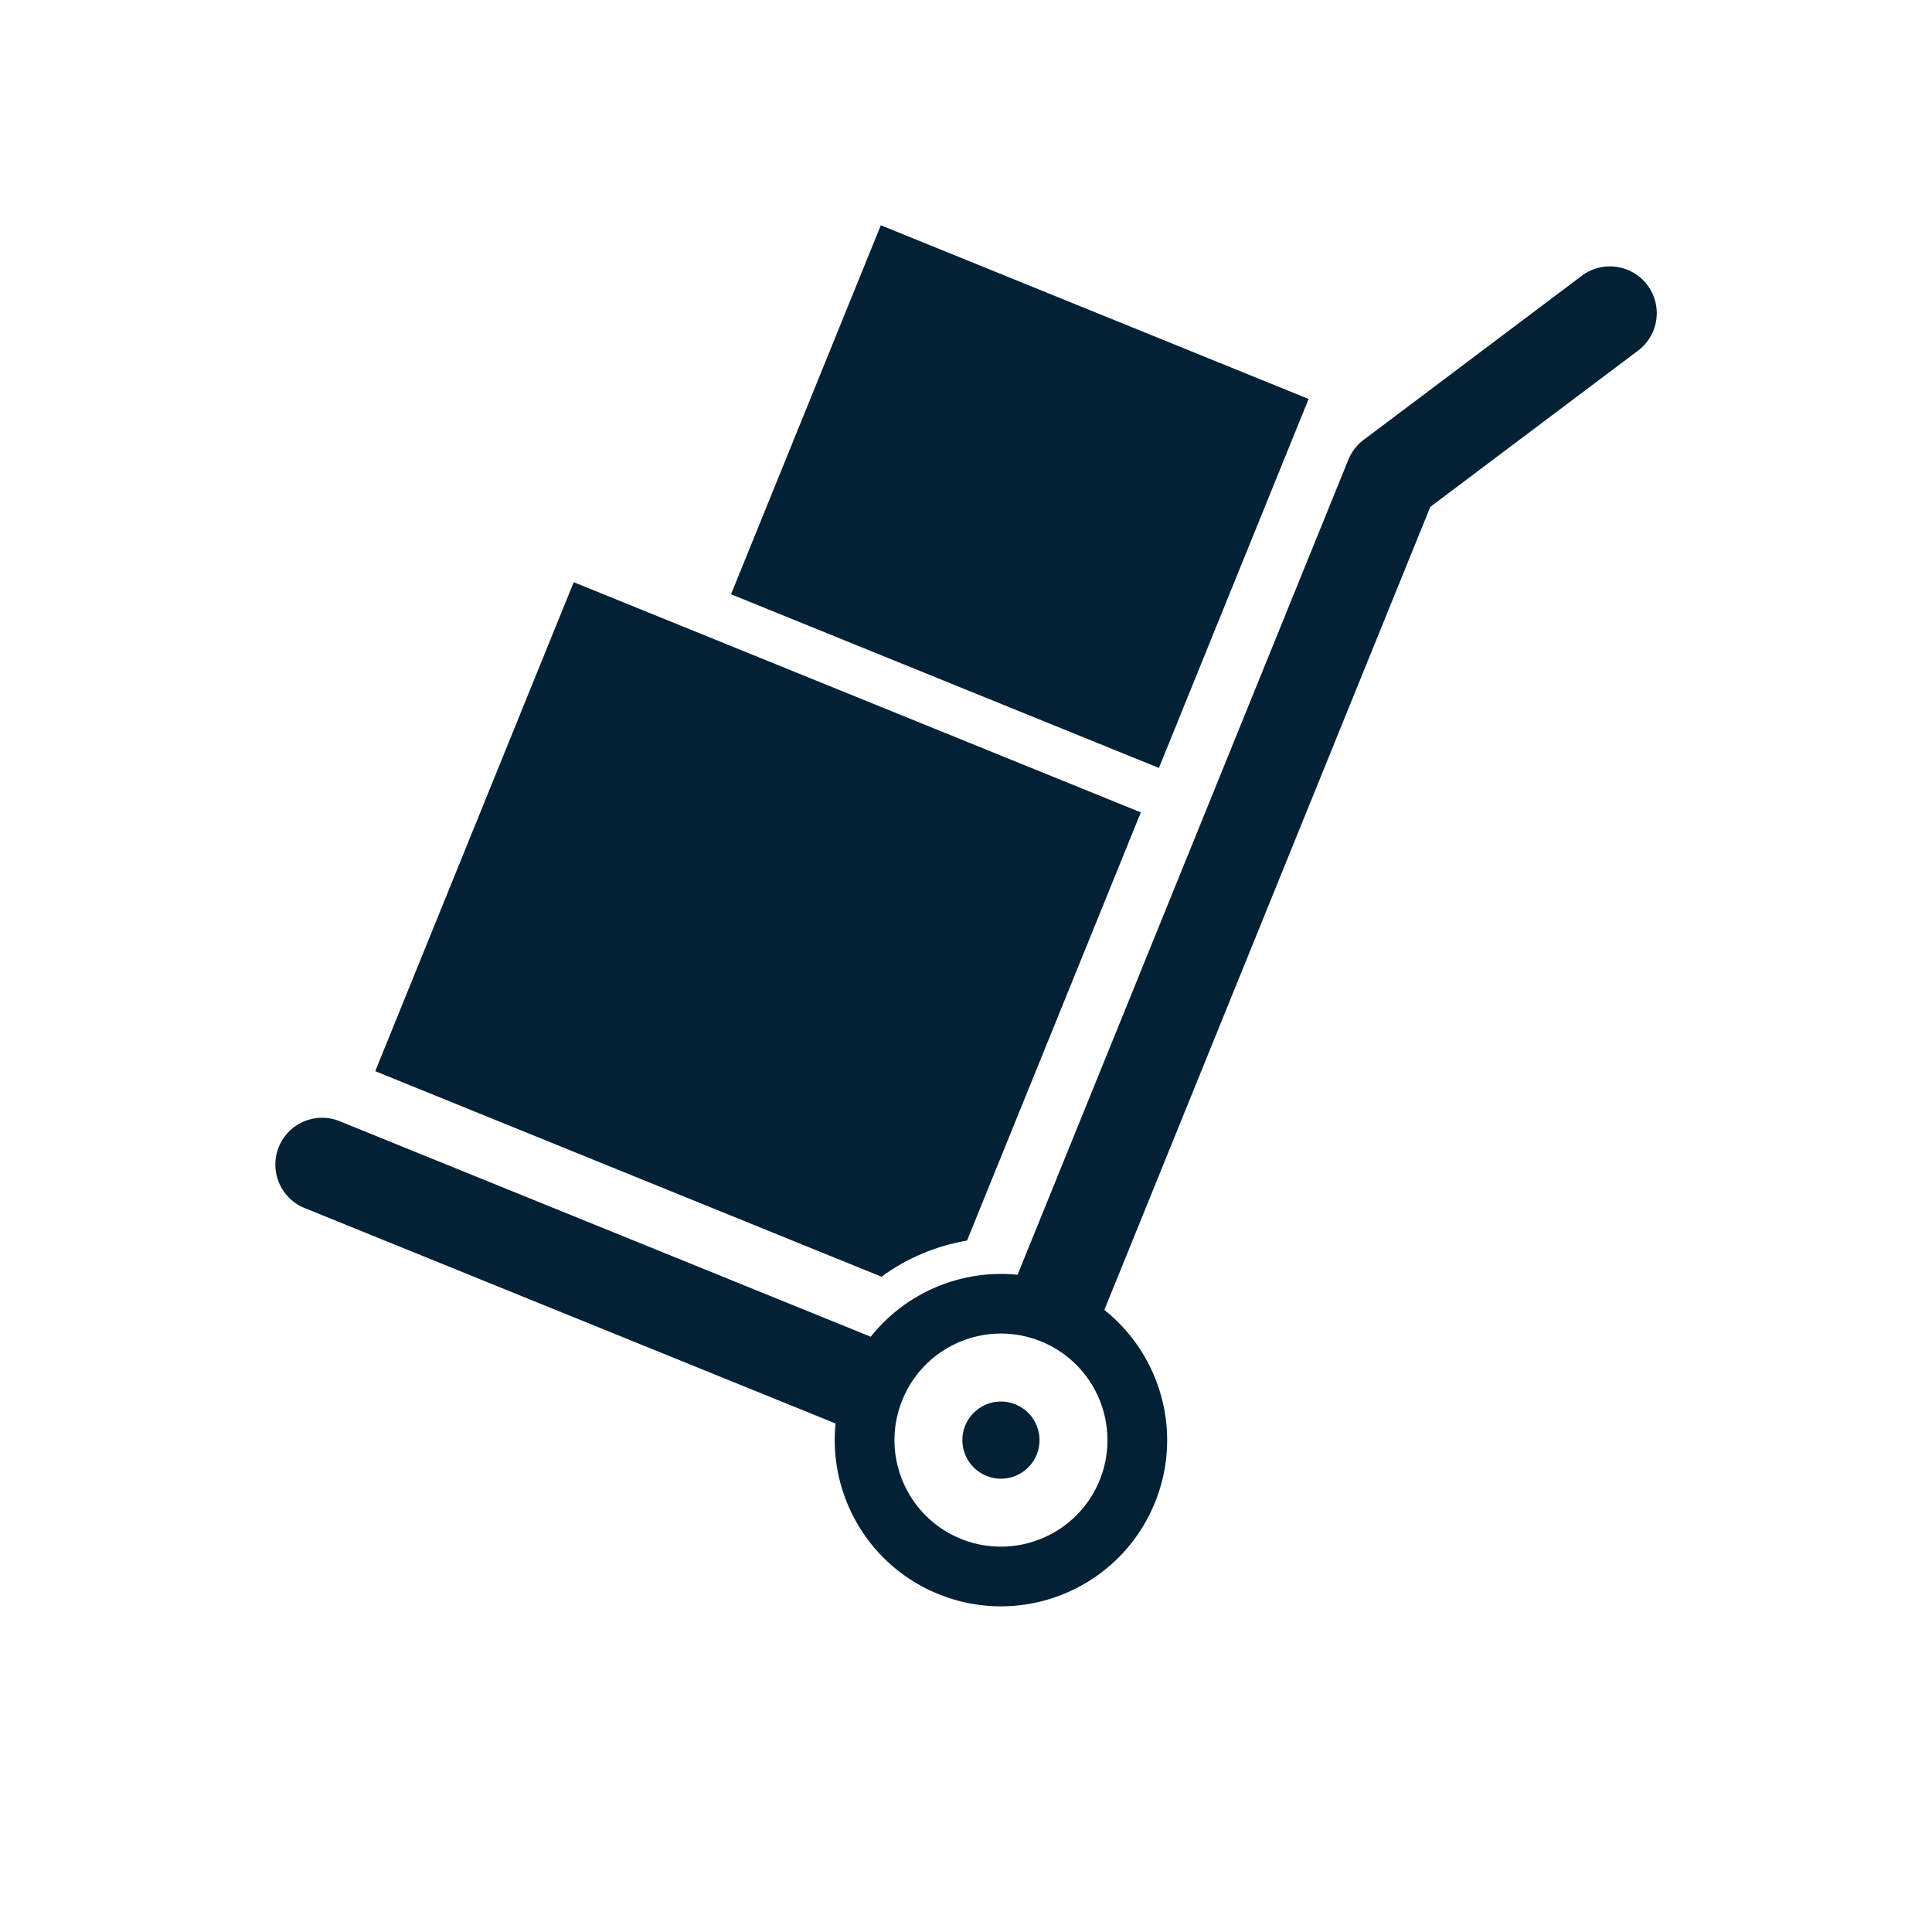
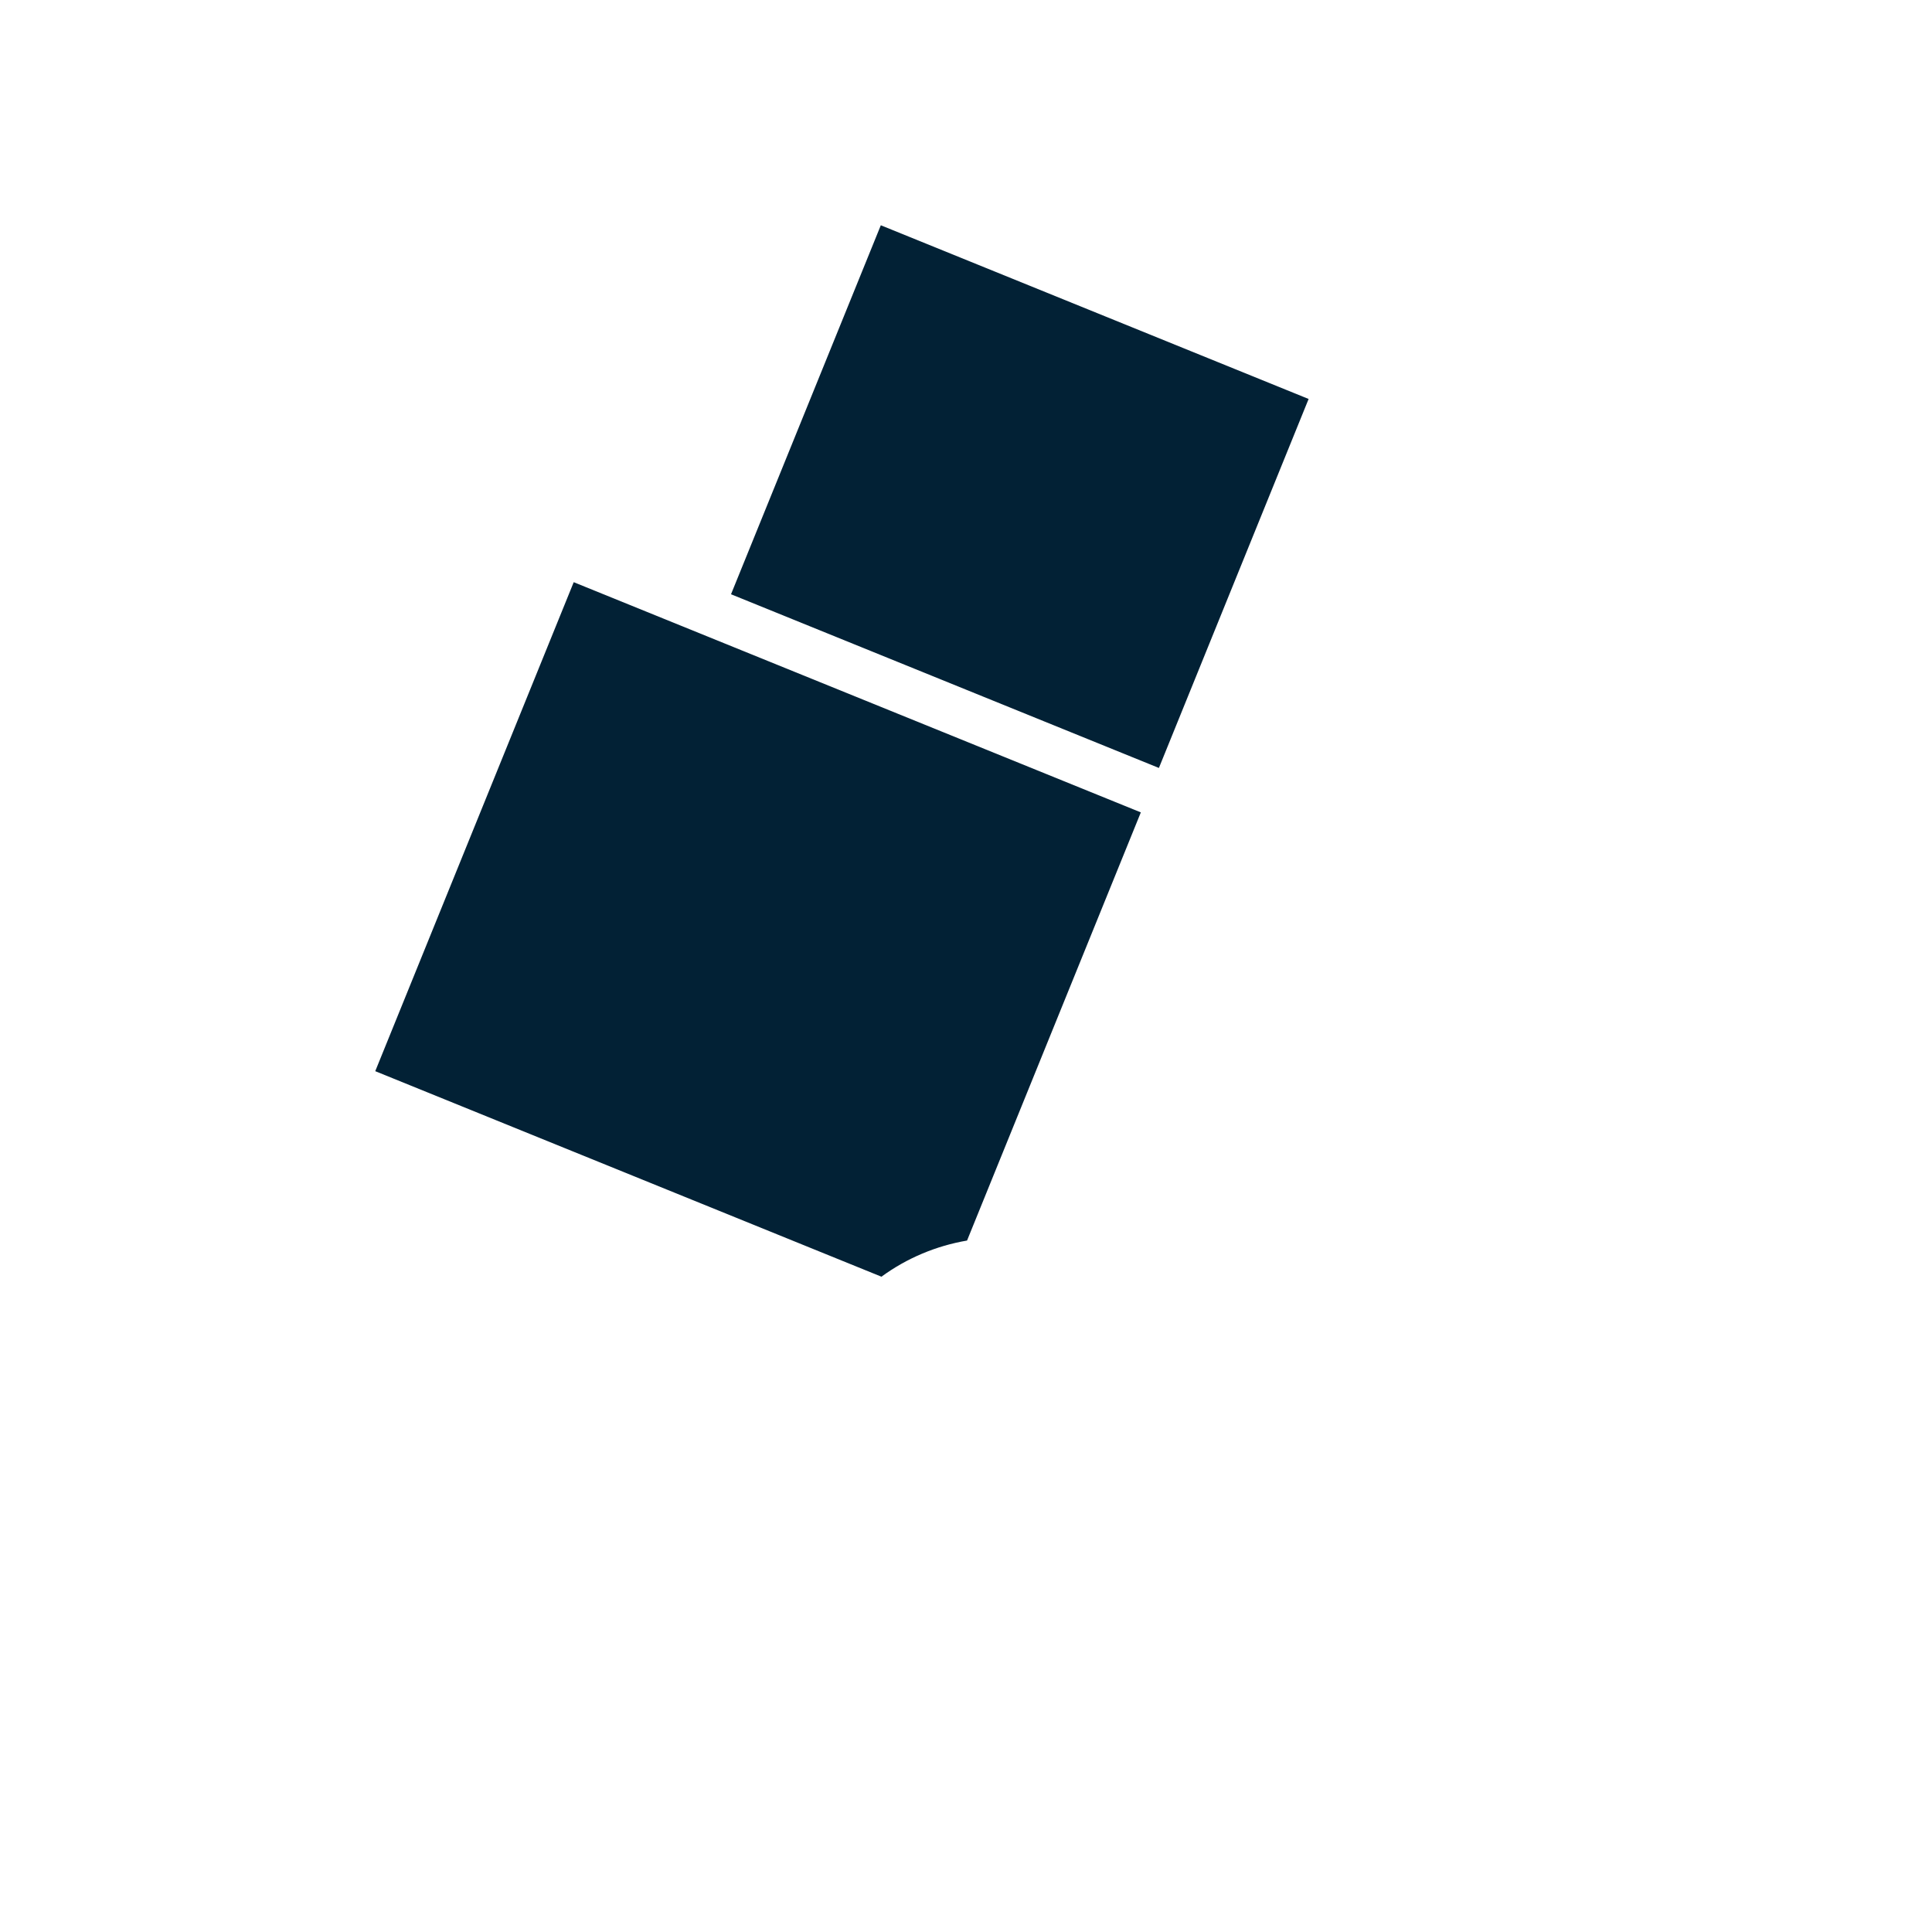
<svg xmlns="http://www.w3.org/2000/svg" data-bbox="-150 -150 1800 1800" height="2000" viewBox="0 0 1500 1500" width="2000" data-type="color">
  <g>
    <defs>
      <clipPath id="e669ed64-68df-4e9f-a99a-94dae923d737">
-         <path d="M213.781 206H1286.27v1041.18H213.78Zm0 0" />
-       </clipPath>
+         </clipPath>
      <clipPath id="0921c0ec-a8e2-4e15-8f06-831efd9ad557">
        <path d="M567 174.828h450V597H567Zm0 0" />
      </clipPath>
    </defs>
    <path fill="#ffffff" d="M1650-150v1800H-150V-150z" data-color="1" />
    <path fill="#ffffff" d="M1650-150v1800H-150V-150z" data-color="1" />
    <path d="m750.813 963.16 134.925-332.422-440.304-178.734L291.34 831.656l393.004 159.57c19.644-14.378 42.441-23.96 66.468-28.066" fill="#022135" data-color="2" />
    <g clip-path="url(#e669ed64-68df-4e9f-a99a-94dae923d737)">
      <path d="M728.633 1237.664c65.992 26.766 141.222-5 168.058-71.059 22.043-54.285 4.38-114.867-39.293-149.574l10.954-26.968 242.125-596.52 161.277-121.3c16.09-12.118 19.305-34.845 7.258-50.934-12.117-16.016-34.91-19.235-50.93-7.188l-169.086 127.191c-1.094.754-2.121 1.641-3.078 2.532-.07.07-.137.07-.137.136-.414.344-.754.688-1.164 1.098-.07.067-.207.203-.273.274-.274.34-.617.683-.89 1.027a3 3 0 0 0-.411.476c-.273.274-.48.551-.754.825a5 5 0 0 1-.547.683c-.137.203-.344.48-.48.684-.207.344-.41.617-.617.89-.137.208-.274.344-.41.547-.204.41-.481.754-.684 1.164-.07.07-.137.207-.207.344-.274.477-.547.89-.82 1.367 0 .07-.07.137-.07.137-.614 1.234-1.231 2.465-1.712 3.7l-245.754 605.55-10.953 26.973c-43.605-4.383-86.73 13.828-113.976 48.125l-26.97-10.953-385.265-156.352c-18.62-7.598-39.844 1.367-47.37 19.988-7.532 18.621 1.437 39.774 19.987 47.371l385.332 156.352 26.973 10.953c-5.613 55.516 25.535 110.418 79.887 132.461m79.613-196.191c42.305 17.18 62.637 65.441 45.524 107.746-17.184 42.304-65.446 62.636-107.75 45.523-42.305-17.183-62.637-65.445-45.454-107.75 17.114-42.304 65.375-62.703 107.68-45.52" fill="#022135" data-color="2" />
    </g>
-     <path d="M765.871 1145.863c15.336 6.23 32.793-1.16 39.02-16.496 6.23-15.332-1.164-32.789-16.496-39.02-15.336-6.23-32.79 1.165-39.02 16.497-6.23 15.336 1.164 32.793 16.496 39.02" fill="#022135" data-color="2" />
    <g clip-path="url(#0921c0ec-a8e2-4e15-8f06-831efd9ad557)">
      <path d="M1016.008 309.754 683.863 174.898 567.56 461.383l332.21 134.855z" fill="#022135" data-color="2" />
    </g>
  </g>
</svg>